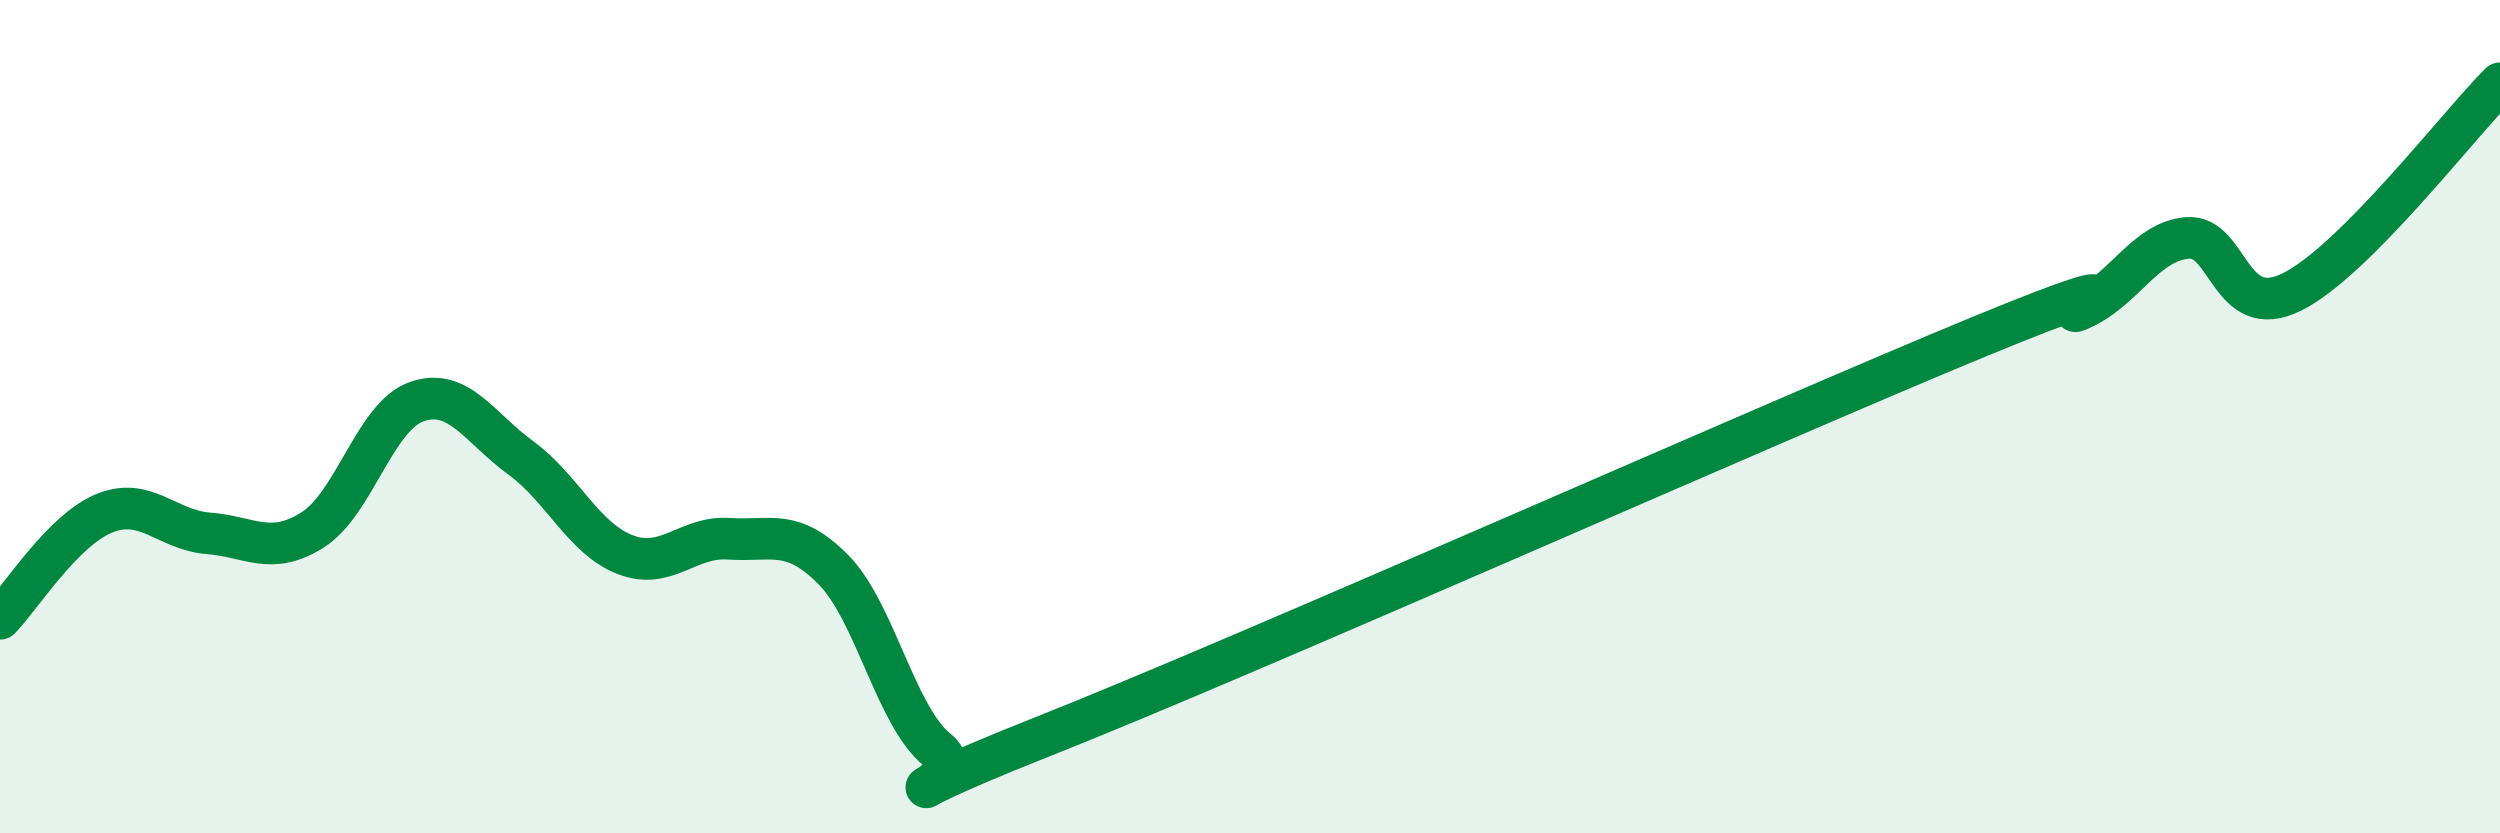
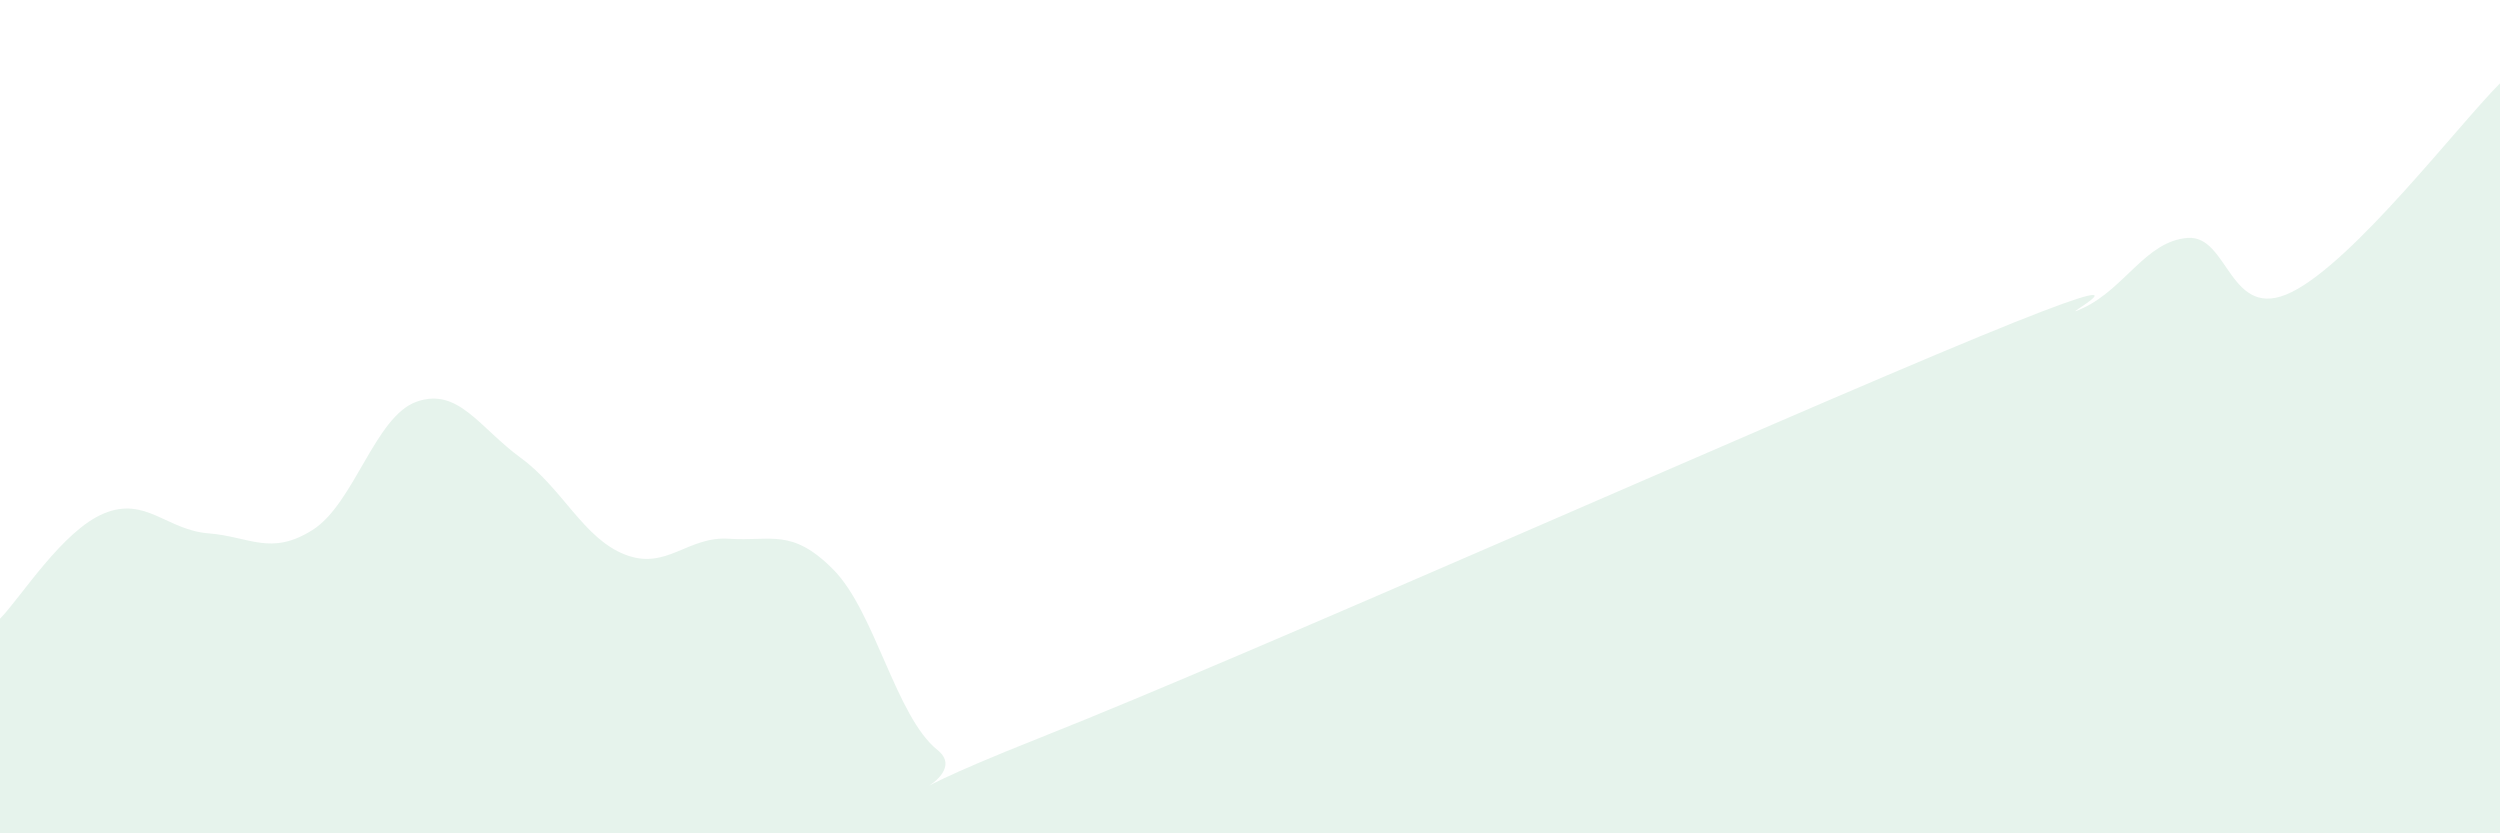
<svg xmlns="http://www.w3.org/2000/svg" width="60" height="20" viewBox="0 0 60 20">
  <path d="M 0,14.85 C 0.5,14.34 1.5,12.73 2.5,12.32 C 3.5,11.91 4,12.72 5,12.8 C 6,12.88 6.5,13.35 7.5,12.72 C 8.5,12.09 9,9.99 10,9.64 C 11,9.29 11.5,10.26 12.5,10.99 C 13.5,11.72 14,12.92 15,13.31 C 16,13.7 16.5,12.86 17.5,12.93 C 18.5,13 19,12.66 20,13.67 C 21,14.68 21.5,17.2 22.5,18 C 23.5,18.8 20,19.67 25,17.69 C 30,15.71 42.5,10.14 47.5,8.08 C 52.5,6.02 49,7.86 50,7.39 C 51,6.92 51.5,5.79 52.5,5.71 C 53.5,5.63 53.5,7.75 55,7.01 C 56.5,6.27 59,3 60,2L60 20L0 20Z" fill="#008740" opacity="0.1" stroke-linecap="round" stroke-linejoin="round" />
-   <path d="M 0,14.85 C 0.5,14.34 1.5,12.73 2.5,12.32 C 3.5,11.91 4,12.72 5,12.8 C 6,12.88 6.5,13.35 7.5,12.72 C 8.5,12.09 9,9.99 10,9.64 C 11,9.29 11.5,10.26 12.5,10.99 C 13.5,11.72 14,12.92 15,13.31 C 16,13.7 16.5,12.86 17.5,12.93 C 18.5,13 19,12.66 20,13.67 C 21,14.68 21.5,17.2 22.5,18 C 23.5,18.8 20,19.67 25,17.69 C 30,15.71 42.5,10.14 47.5,8.08 C 52.5,6.02 49,7.86 50,7.39 C 51,6.92 51.5,5.79 52.5,5.71 C 53.5,5.63 53.5,7.75 55,7.01 C 56.5,6.27 59,3 60,2" stroke="#008740" stroke-width="1" fill="none" stroke-linecap="round" stroke-linejoin="round" />
</svg>